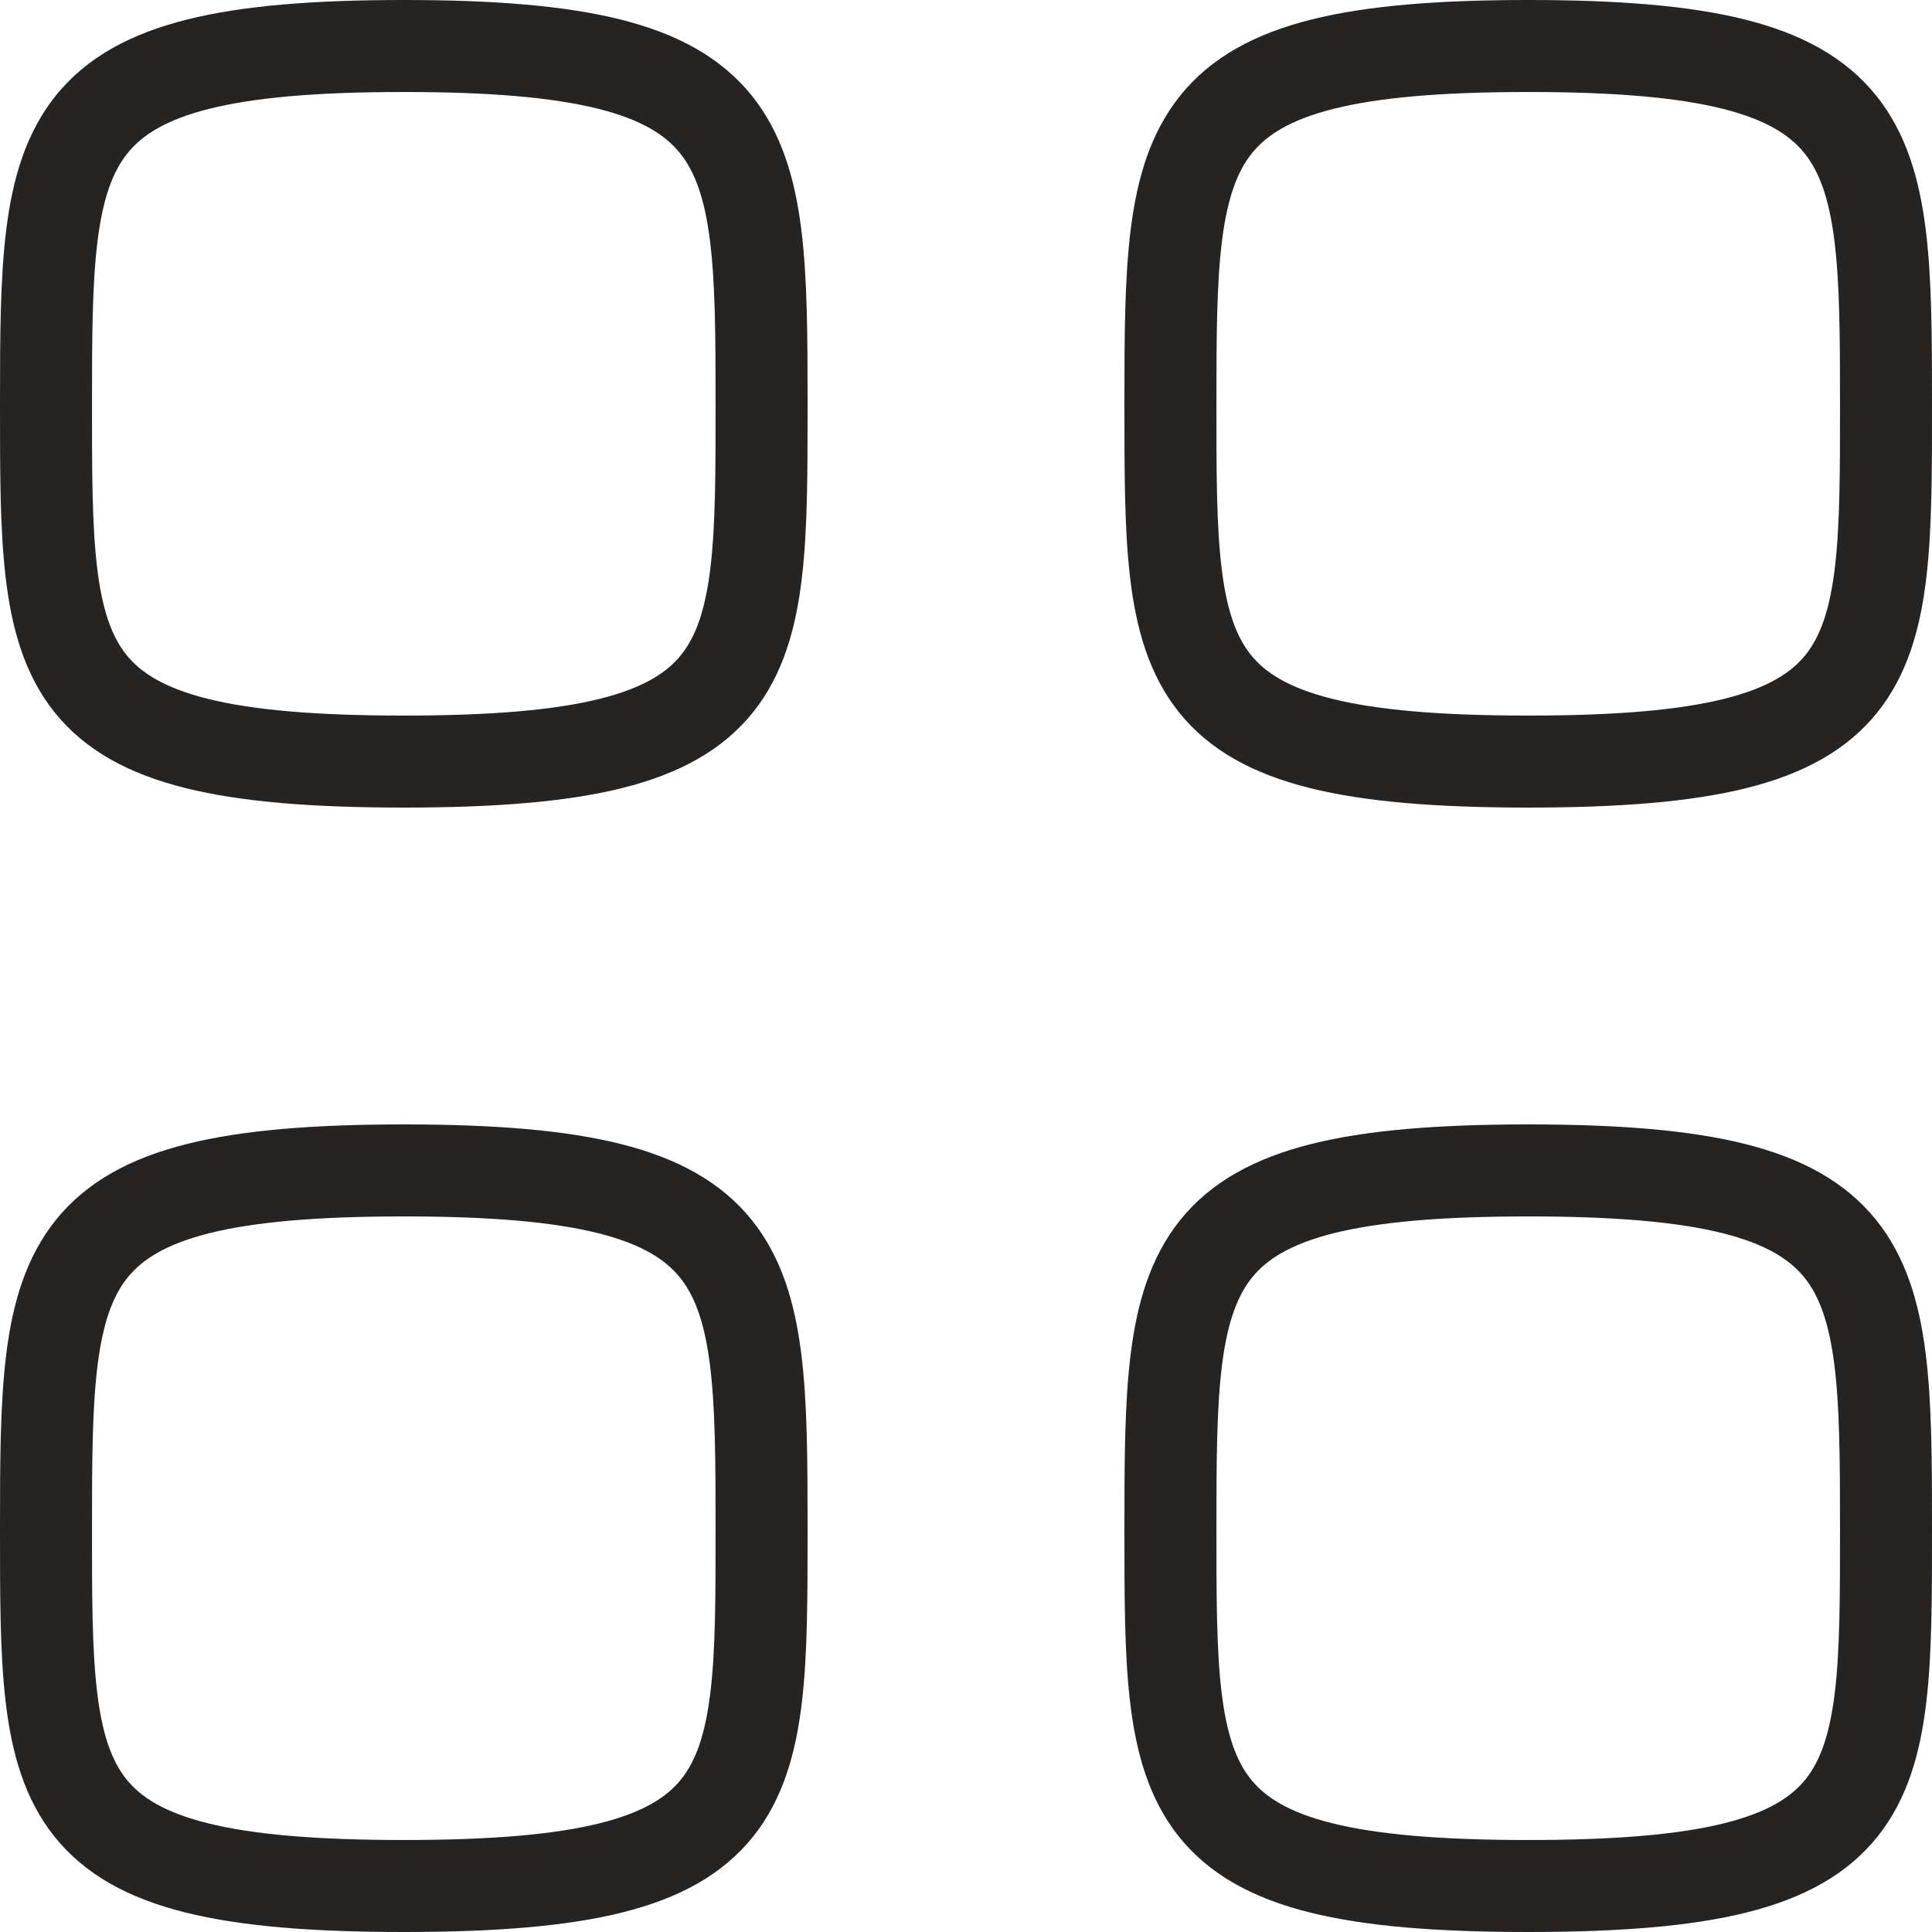
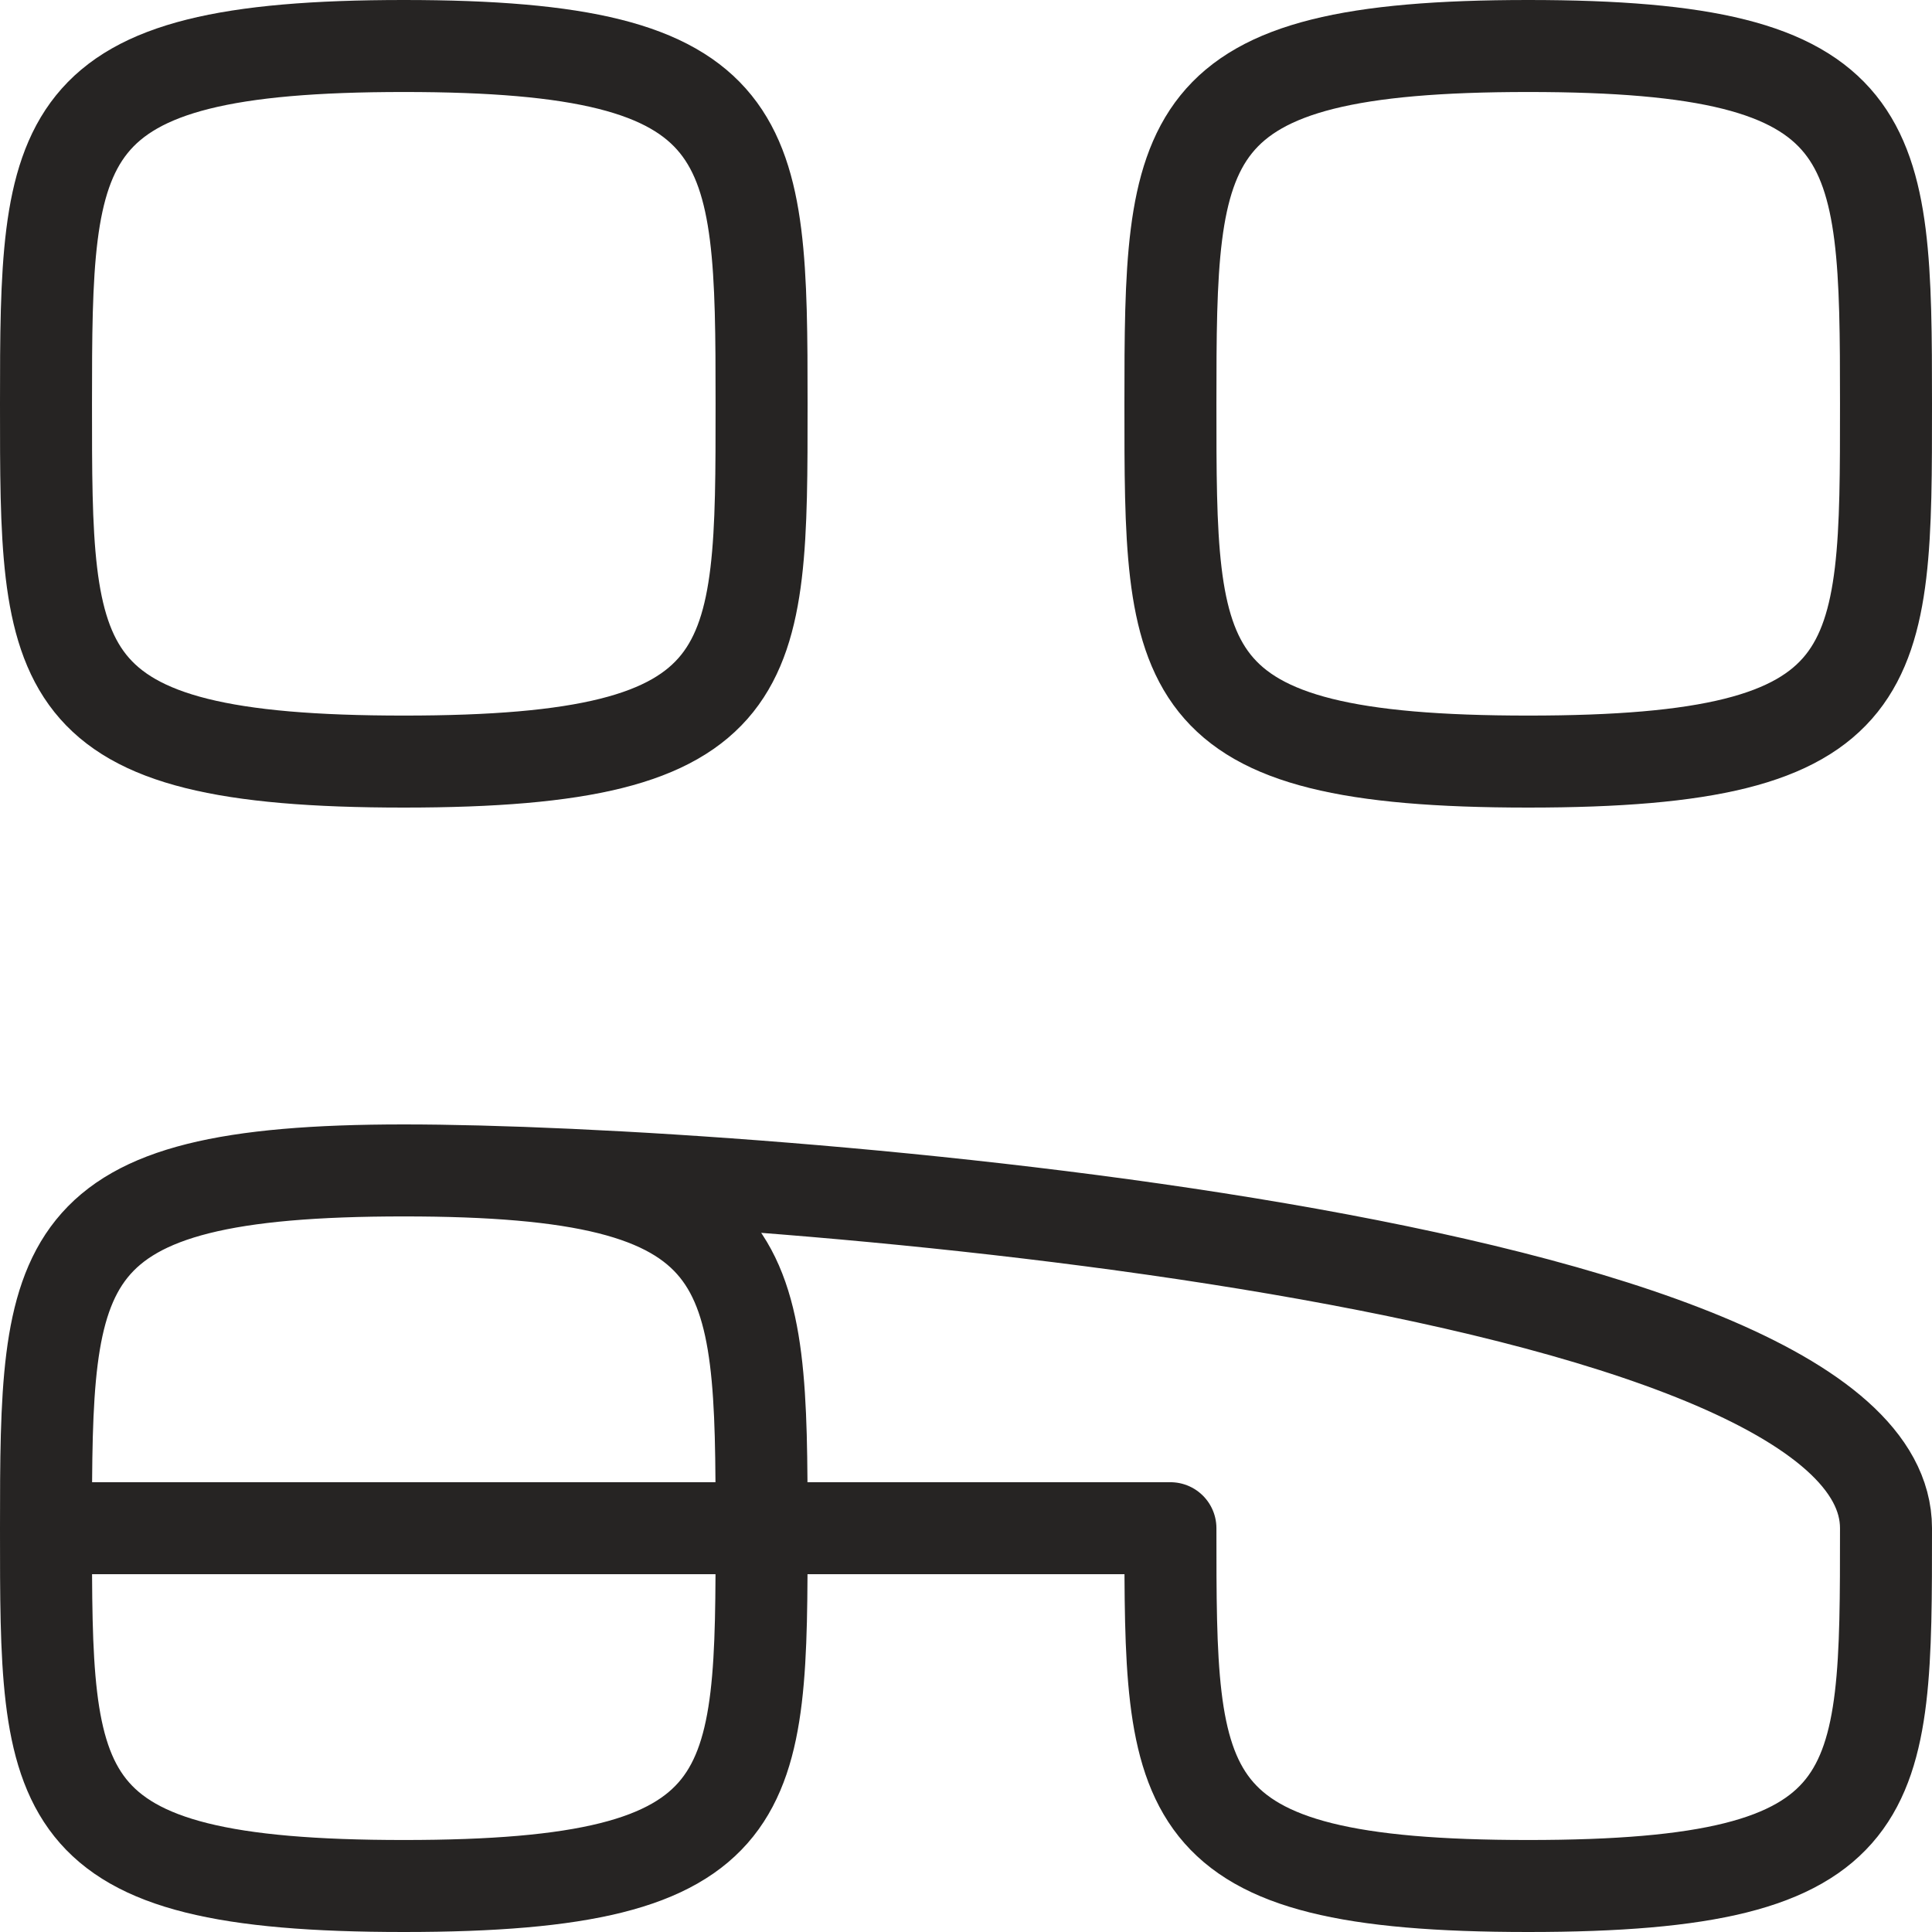
<svg xmlns="http://www.w3.org/2000/svg" width="42" height="42">
  <defs>
    <style>.a{fill:none;stroke:#262423;stroke-linecap:round;stroke-linejoin:round;stroke-miterlimit:10;stroke-width:2px}</style>
  </defs>
-   <path class="a" d="M1 8.778C1 2.944 1.062 1 8.778 1s7.778 1.944 7.778 7.778.025 7.778-7.778 7.778S1 14.612 1 8.778zM25.444 8.778c0-5.834.062-7.778 7.778-7.778S41 2.944 41 8.778s.025 7.778-7.778 7.778-7.778-1.944-7.778-7.778zM1 33.222c0-5.834.062-7.778 7.778-7.778s7.778 1.944 7.778 7.778S16.581 41 8.778 41 1 39.056 1 33.222zM25.444 33.222c0-5.834.062-7.778 7.778-7.778S41 27.388 41 33.222 41.025 41 33.222 41s-7.778-1.944-7.778-7.778z" />
+   <path class="a" d="M1 8.778C1 2.944 1.062 1 8.778 1s7.778 1.944 7.778 7.778.025 7.778-7.778 7.778S1 14.612 1 8.778zM25.444 8.778c0-5.834.062-7.778 7.778-7.778S41 2.944 41 8.778s.025 7.778-7.778 7.778-7.778-1.944-7.778-7.778zM1 33.222c0-5.834.062-7.778 7.778-7.778s7.778 1.944 7.778 7.778S16.581 41 8.778 41 1 39.056 1 33.222zc0-5.834.062-7.778 7.778-7.778S41 27.388 41 33.222 41.025 41 33.222 41s-7.778-1.944-7.778-7.778z" />
</svg>